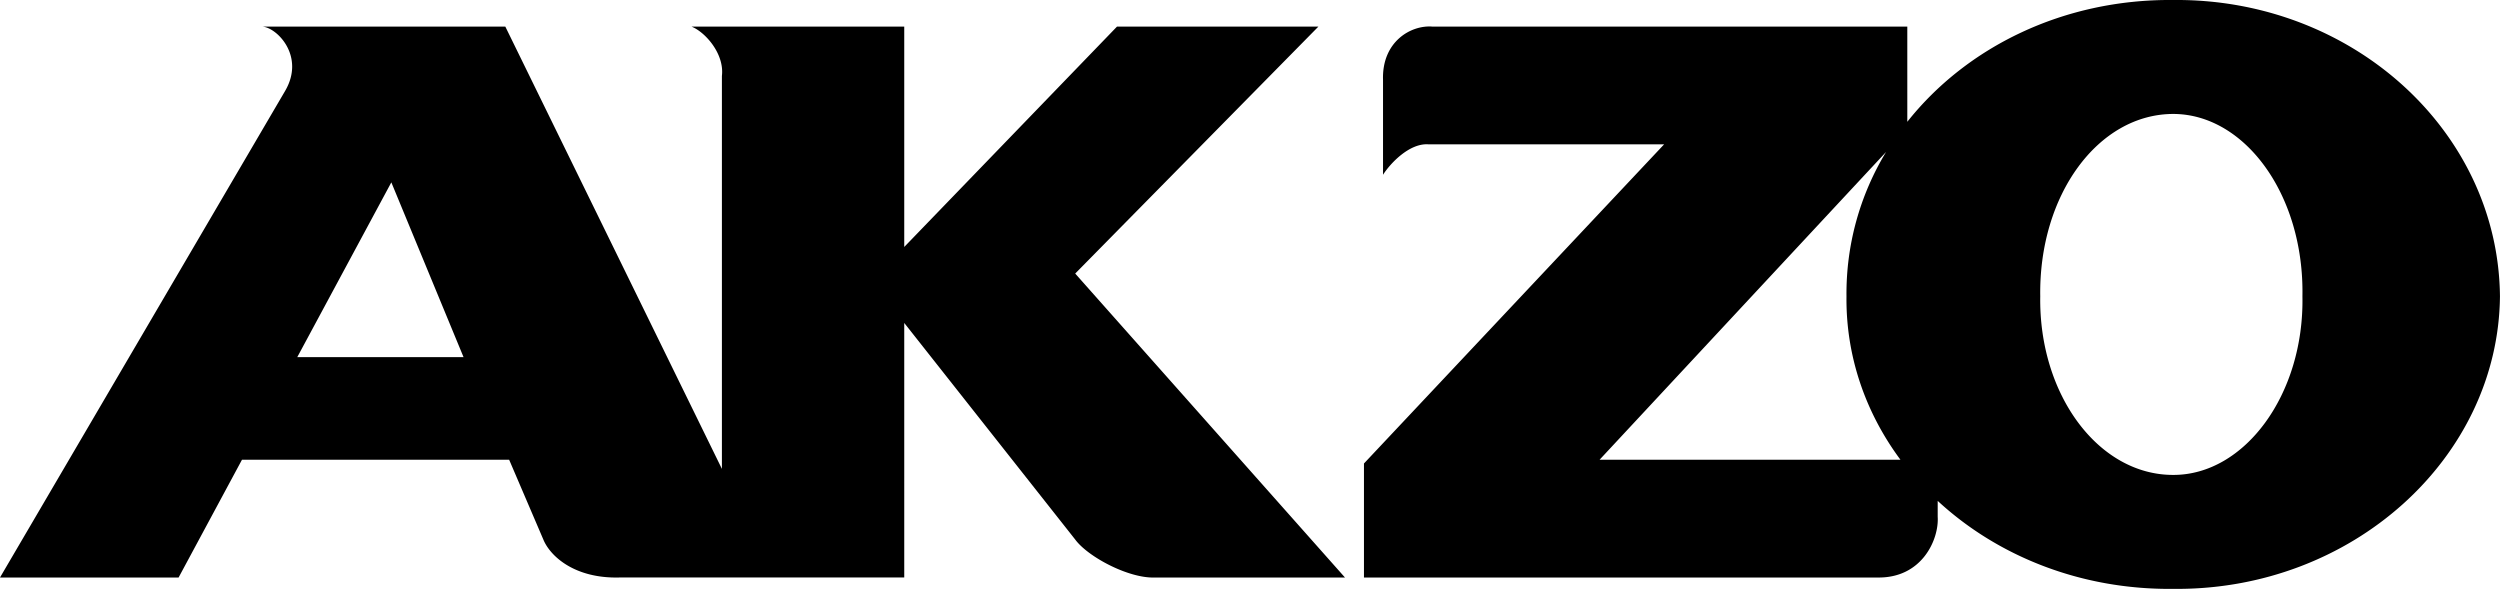
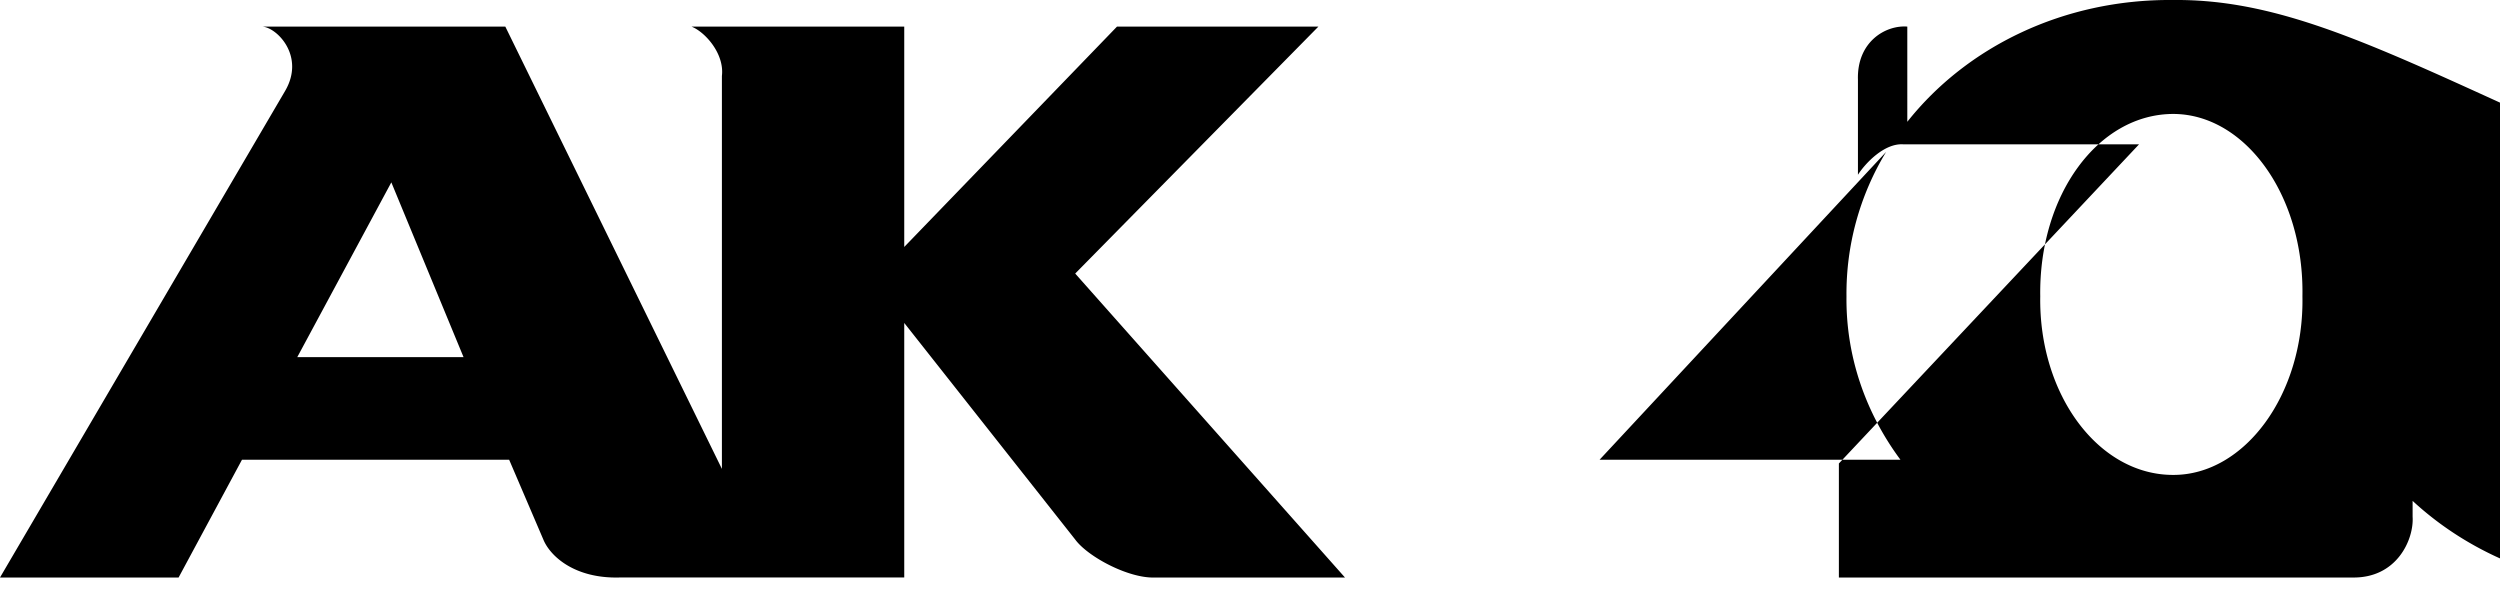
<svg xmlns="http://www.w3.org/2000/svg" viewBox="0 0 78.961 18.601">
  <title>AKZO - SVG vector logo - www.oklogos.com</title>
-   <path d="M41.641.84H35.28L28.56 7.8V.84h-6.719c.435.174 1.044.859.96 1.56v12.41L15.96.84H8.28c.46.022 1.373.935.72 2.041L0 18.24h5.641l2.002-3.72h8.438l1.08 2.521c.21.514.972 1.235 2.399 1.199h9V10.2l5.4 6.841c.406.551 1.7 1.235 2.52 1.199h6l-8.52-9.6 7.681-7.8zM9.389 11.28l2.971-5.52 2.281 5.52H9.389zM68.641 0c-3.479-.032-6.533 1.49-8.4 3.847V.84h-15c-.684-.054-1.596.479-1.559 1.68v3c.229-.361.838-1.008 1.439-.961h7.439l-9.48 10.08v3.601h16.199c1.436.036 1.969-1.219 1.922-1.92v-.5c1.875 1.734 4.508 2.811 7.439 2.779 5.646.06 10.268-4.13 10.32-9.239C78.908 4.136 74.287-.053 68.641 0zm-18.12 14.521l9.051-9.723a8.614 8.614 0 0 0-1.252 4.563c-.021 1.905.609 3.683 1.705 5.16h-9.504zm18.12.479c-2.371.004-4.25-2.549-4.201-5.64-.049-3.205 1.83-5.757 4.201-5.761 2.26.004 4.139 2.556 4.08 5.761.058 3.091-1.821 5.644-4.08 5.64z" />
+   <path d="M41.641.84H35.28L28.56 7.8V.84h-6.719c.435.174 1.044.859.96 1.56v12.41L15.96.84H8.28c.46.022 1.373.935.72 2.041L0 18.24h5.641l2.002-3.72h8.438l1.08 2.521c.21.514.972 1.235 2.399 1.199h9V10.2l5.4 6.841c.406.551 1.7 1.235 2.52 1.199h6l-8.52-9.6 7.681-7.8zM9.389 11.28l2.971-5.52 2.281 5.52H9.389zM68.641 0c-3.479-.032-6.533 1.49-8.4 3.847V.84c-.684-.054-1.596.479-1.559 1.68v3c.229-.361.838-1.008 1.439-.961h7.439l-9.48 10.08v3.601h16.199c1.436.036 1.969-1.219 1.922-1.92v-.5c1.875 1.734 4.508 2.811 7.439 2.779 5.646.06 10.268-4.13 10.32-9.239C78.908 4.136 74.287-.053 68.641 0zm-18.12 14.521l9.051-9.723a8.614 8.614 0 0 0-1.252 4.563c-.021 1.905.609 3.683 1.705 5.16h-9.504zm18.12.479c-2.371.004-4.25-2.549-4.201-5.64-.049-3.205 1.83-5.757 4.201-5.761 2.26.004 4.139 2.556 4.08 5.761.058 3.091-1.821 5.644-4.08 5.64z" />
</svg>